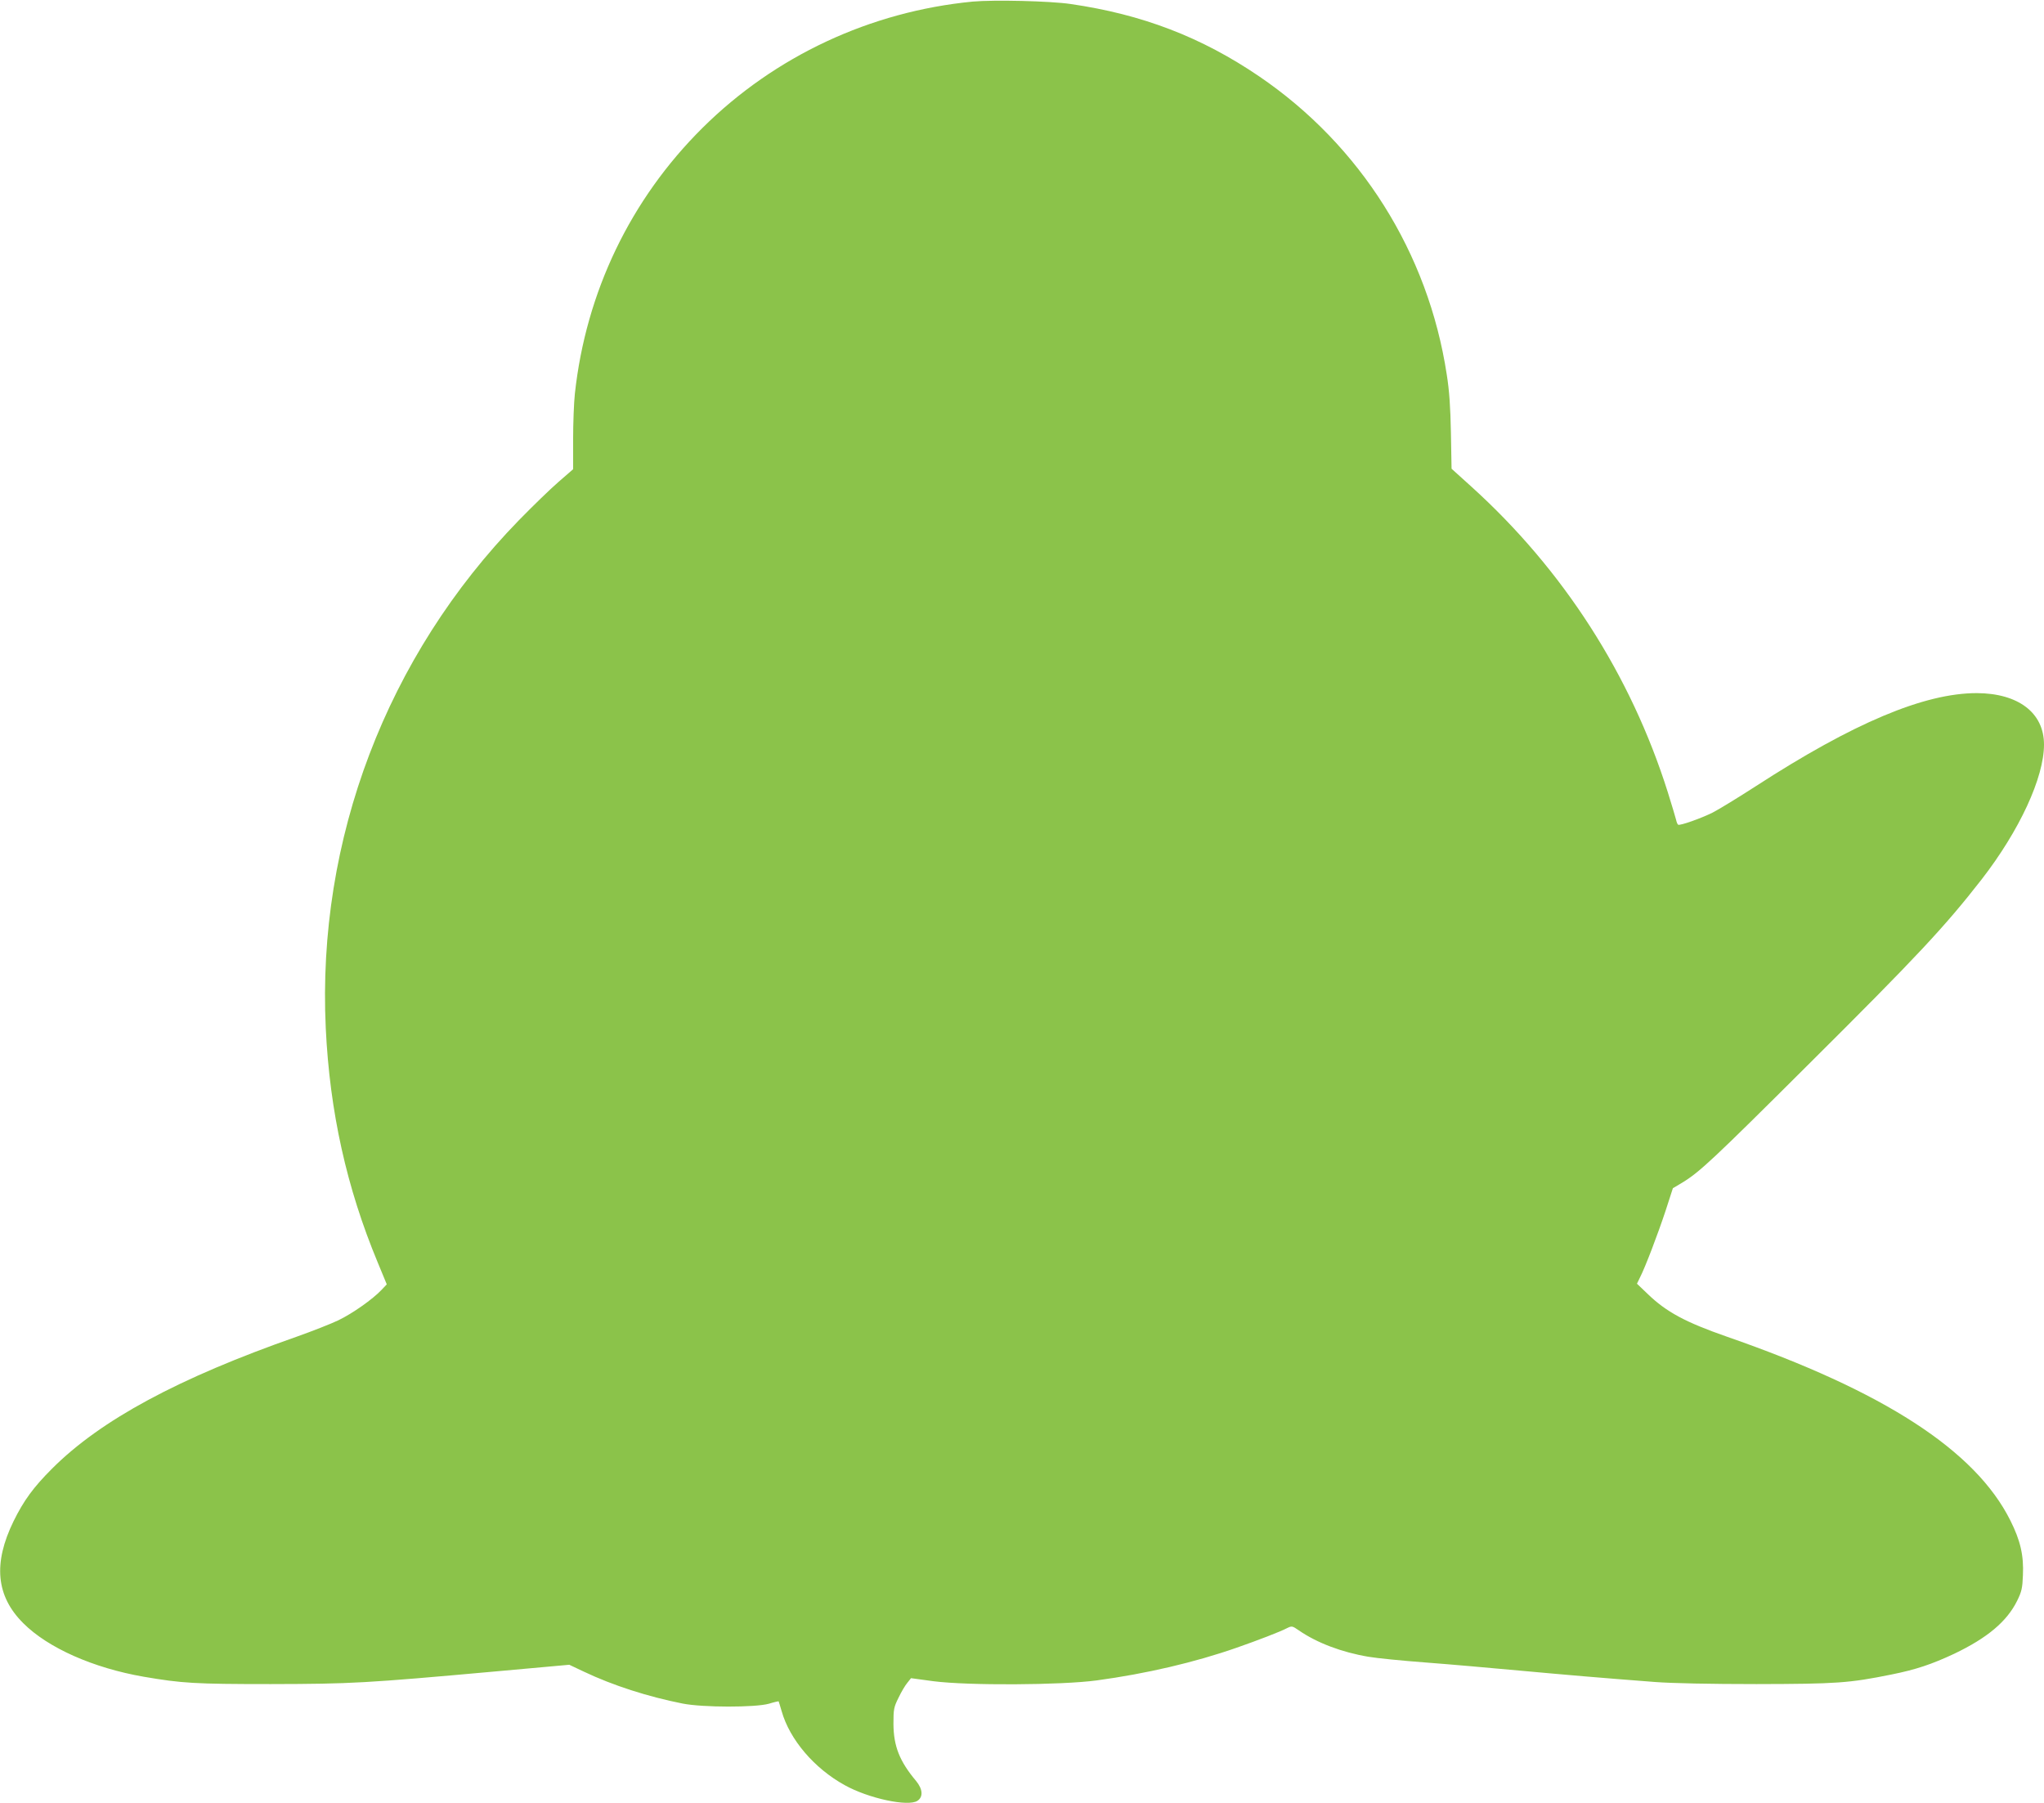
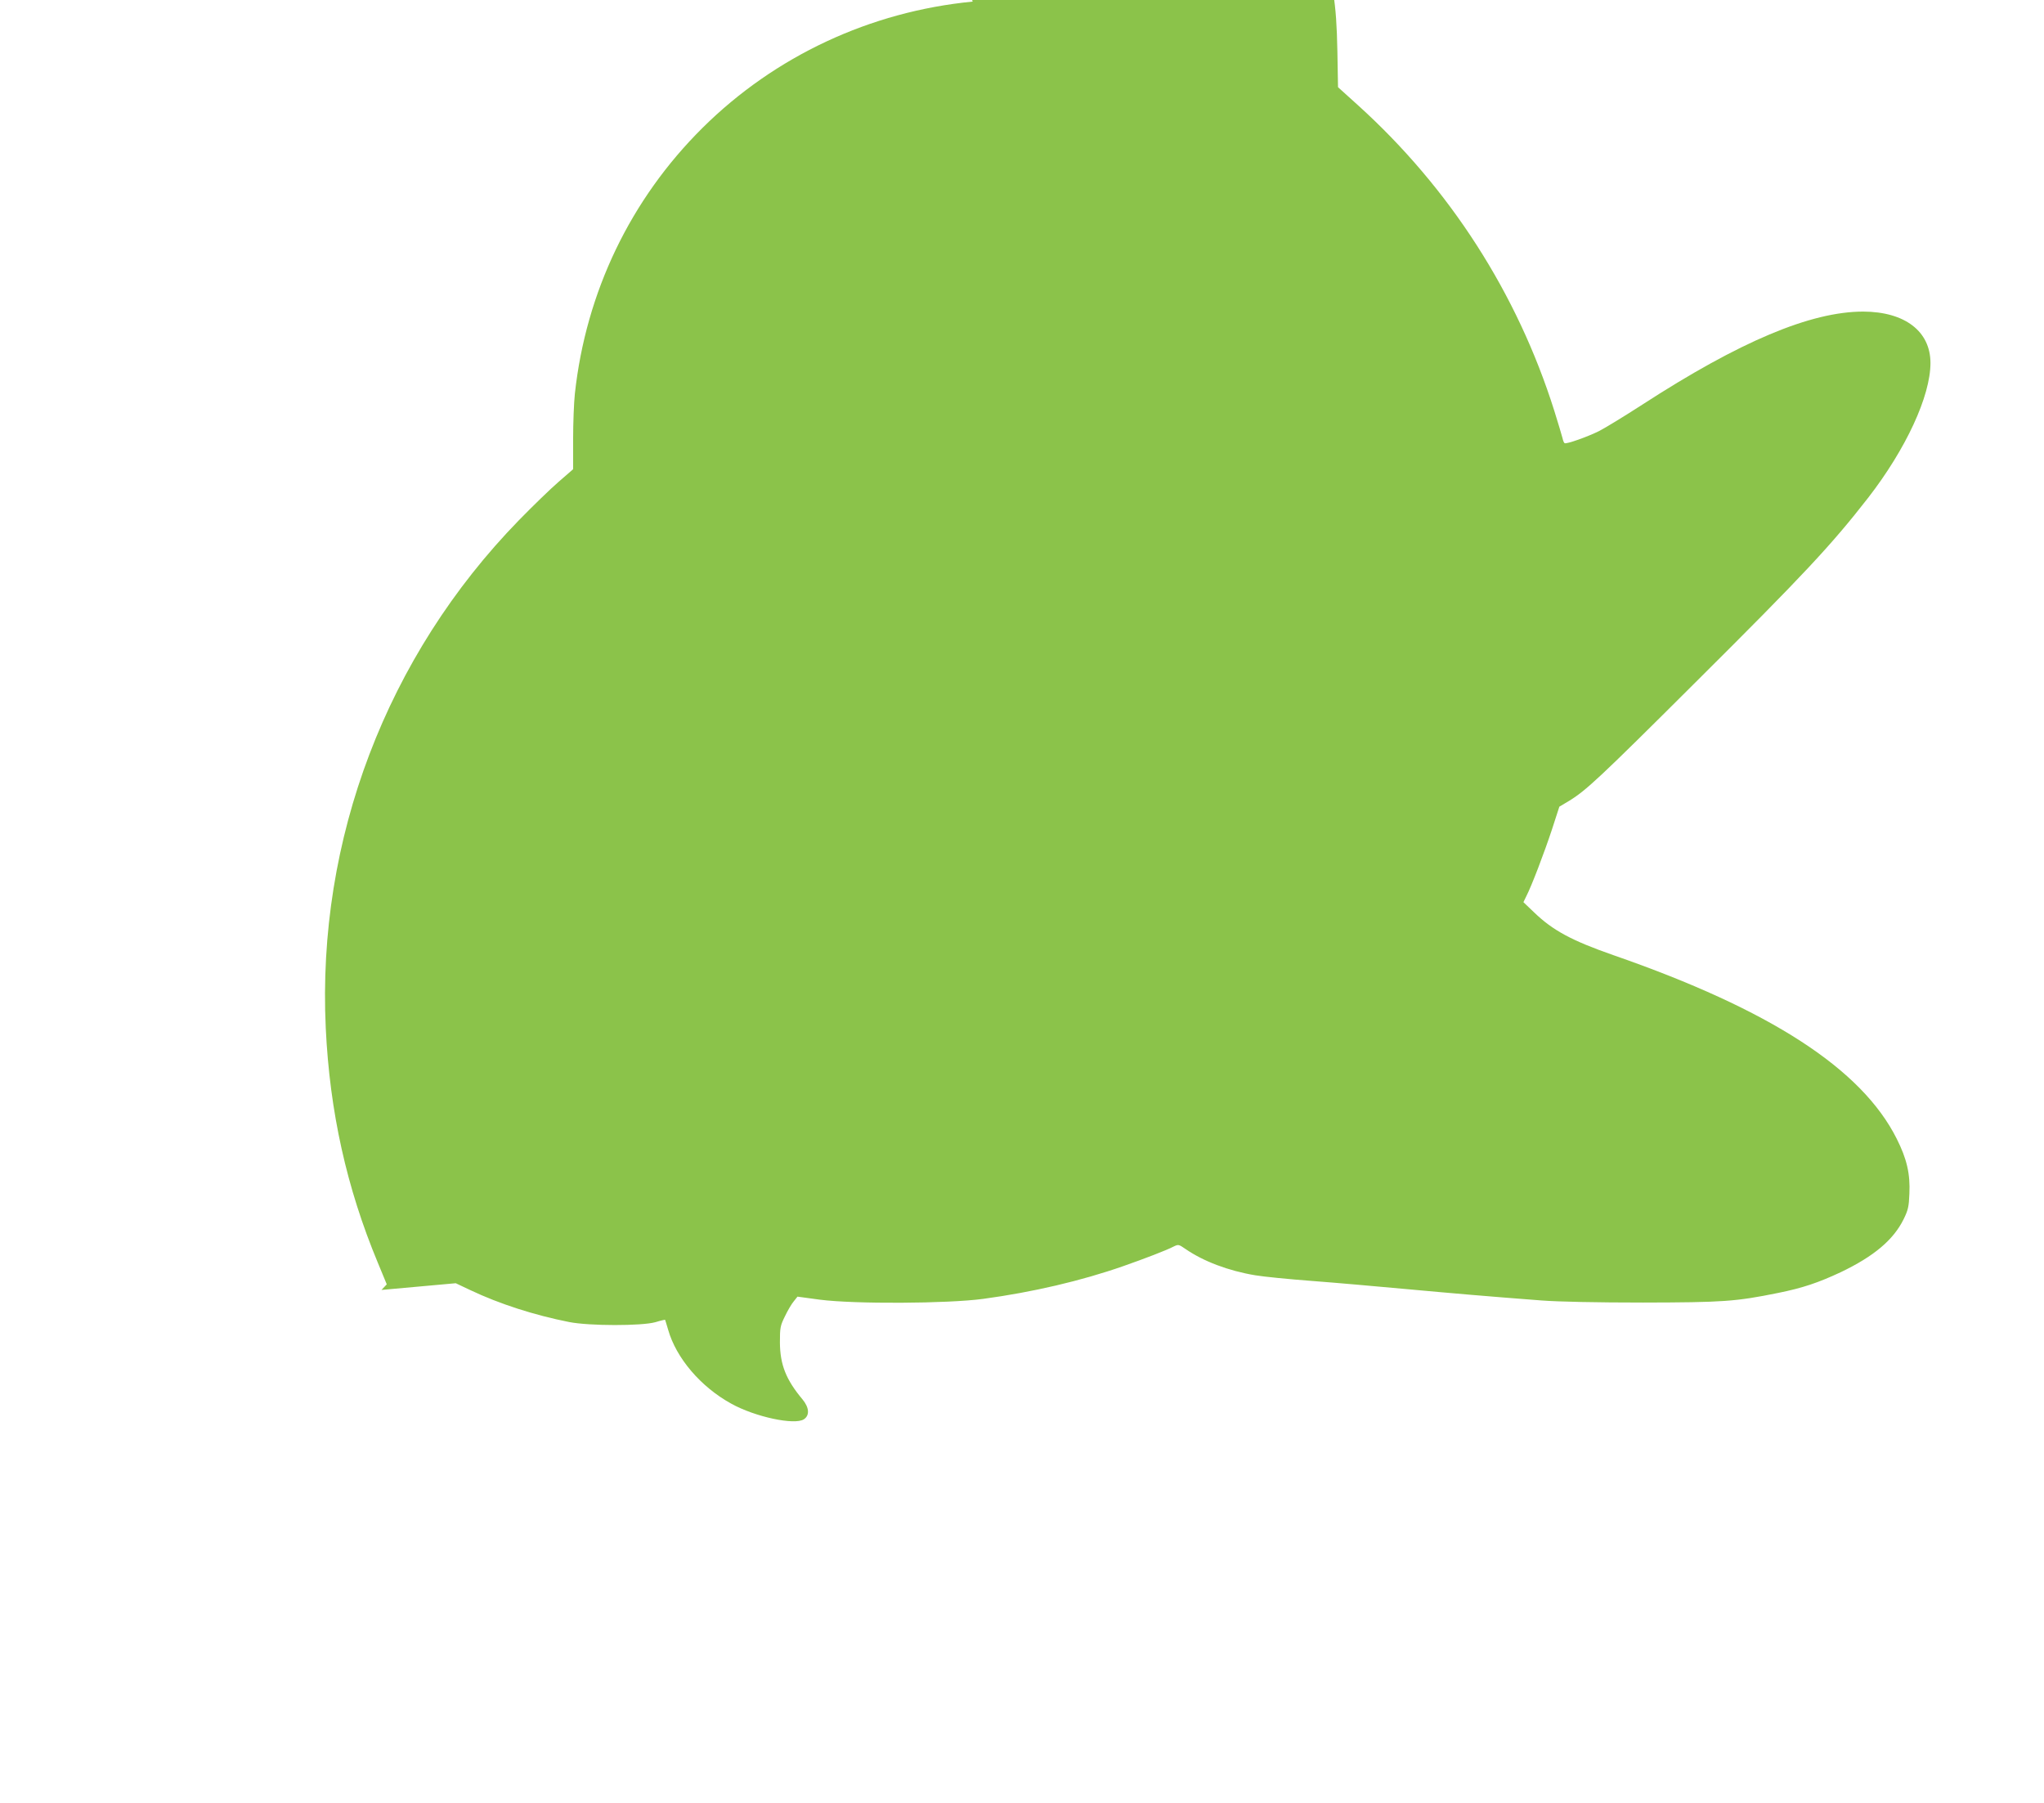
<svg xmlns="http://www.w3.org/2000/svg" version="1.0" width="1280pt" height="1129pt" viewBox="0 0 1280 1129" preserveAspectRatio="xMidYMid meet">
  <g transform="translate(0,1129) scale(0.1,-0.1)" fill="#8bc34a" stroke="none">
-     <path d="M6091 11280 c-641 -62 -1238 -341 -1691 -790 -452 -448 -731 -1030 -800 -1665 -6 -55 -11 -184 -11 -286 l0 -187 -92 -80 c-51 -44 -162 -152 -247 -239 -829 -851 -1266 -2000 -1210 -3181 25 -524 131 -1000 325 -1466 l57 -138 -33 -35 c-56 -59 -181 -147 -270 -190 -46 -22 -163 -68 -259 -102 -743 -260 -1229 -522 -1534 -827 -117 -117 -177 -199 -241 -329 -129 -264 -110 -469 61 -639 155 -155 438 -280 754 -335 240 -41 319 -46 795 -46 507 1 595 6 1405 79 l465 42 91 -43 c183 -87 402 -157 619 -200 127 -25 454 -25 540 -1 32 10 60 16 61 15 1 -1 9 -29 19 -62 50 -177 204 -358 395 -463 149 -83 397 -136 455 -98 37 24 34 73 -8 124 -104 124 -141 218 -142 357 0 92 2 105 32 165 17 36 42 78 55 93 l23 29 140 -19 c218 -28 799 -25 1023 5 310 42 614 113 877 205 129 45 275 101 314 122 31 15 33 15 75 -14 113 -78 269 -137 436 -165 52 -9 214 -25 360 -36 146 -11 407 -34 580 -50 306 -28 502 -45 855 -72 106 -8 344 -13 635 -13 500 1 579 6 845 60 154 31 252 64 393 130 207 99 330 202 394 332 28 57 33 79 36 159 6 124 -16 219 -79 344 -219 438 -792 809 -1774 1150 -261 91 -380 155 -497 268 l-67 64 18 37 c34 66 113 274 161 419 l46 142 59 35 c108 66 187 139 791 741 683 679 853 862 1083 1157 238 307 391 638 391 845 0 199 -161 321 -421 322 -329 0 -773 -187 -1384 -583 -110 -71 -231 -145 -270 -165 -72 -36 -205 -83 -216 -76 -4 2 -10 16 -13 31 -4 16 -27 93 -52 173 -232 735 -655 1393 -1230 1913 l-124 112 -4 225 c-3 161 -10 264 -26 364 -116 763 -540 1436 -1175 1868 -362 246 -732 388 -1181 453 -129 19 -481 27 -613 15z" />
+     <path d="M6091 11280 c-641 -62 -1238 -341 -1691 -790 -452 -448 -731 -1030 -800 -1665 -6 -55 -11 -184 -11 -286 l0 -187 -92 -80 c-51 -44 -162 -152 -247 -239 -829 -851 -1266 -2000 -1210 -3181 25 -524 131 -1000 325 -1466 l57 -138 -33 -35 l465 42 91 -43 c183 -87 402 -157 619 -200 127 -25 454 -25 540 -1 32 10 60 16 61 15 1 -1 9 -29 19 -62 50 -177 204 -358 395 -463 149 -83 397 -136 455 -98 37 24 34 73 -8 124 -104 124 -141 218 -142 357 0 92 2 105 32 165 17 36 42 78 55 93 l23 29 140 -19 c218 -28 799 -25 1023 5 310 42 614 113 877 205 129 45 275 101 314 122 31 15 33 15 75 -14 113 -78 269 -137 436 -165 52 -9 214 -25 360 -36 146 -11 407 -34 580 -50 306 -28 502 -45 855 -72 106 -8 344 -13 635 -13 500 1 579 6 845 60 154 31 252 64 393 130 207 99 330 202 394 332 28 57 33 79 36 159 6 124 -16 219 -79 344 -219 438 -792 809 -1774 1150 -261 91 -380 155 -497 268 l-67 64 18 37 c34 66 113 274 161 419 l46 142 59 35 c108 66 187 139 791 741 683 679 853 862 1083 1157 238 307 391 638 391 845 0 199 -161 321 -421 322 -329 0 -773 -187 -1384 -583 -110 -71 -231 -145 -270 -165 -72 -36 -205 -83 -216 -76 -4 2 -10 16 -13 31 -4 16 -27 93 -52 173 -232 735 -655 1393 -1230 1913 l-124 112 -4 225 c-3 161 -10 264 -26 364 -116 763 -540 1436 -1175 1868 -362 246 -732 388 -1181 453 -129 19 -481 27 -613 15z" />
  </g>
</svg>